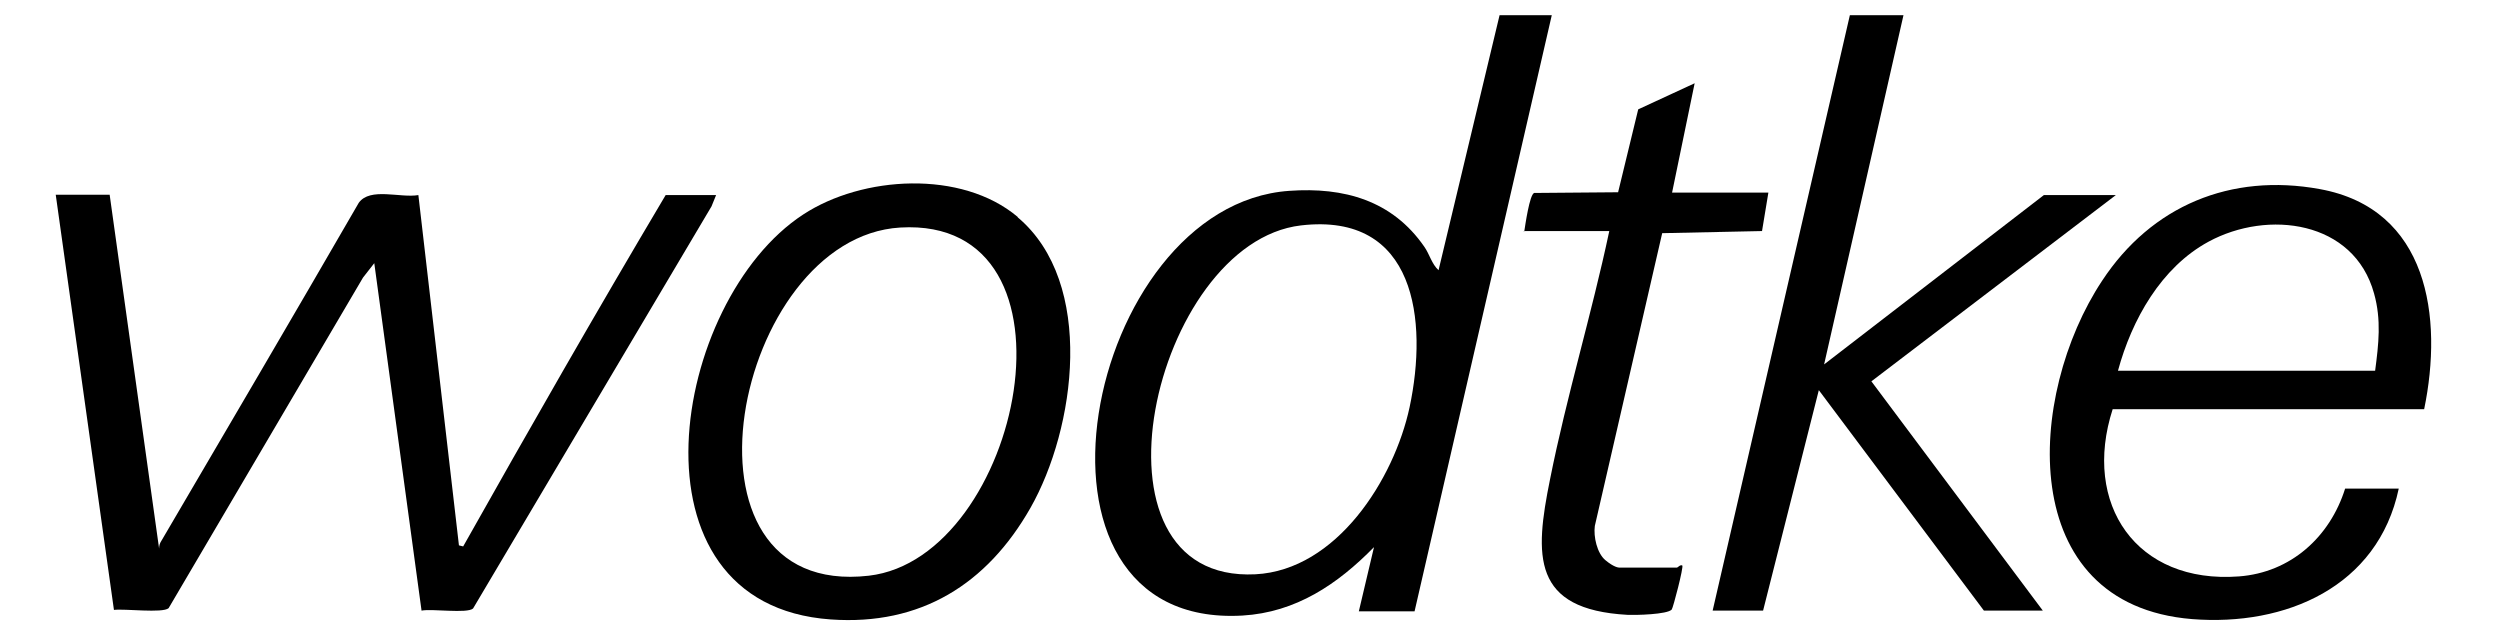
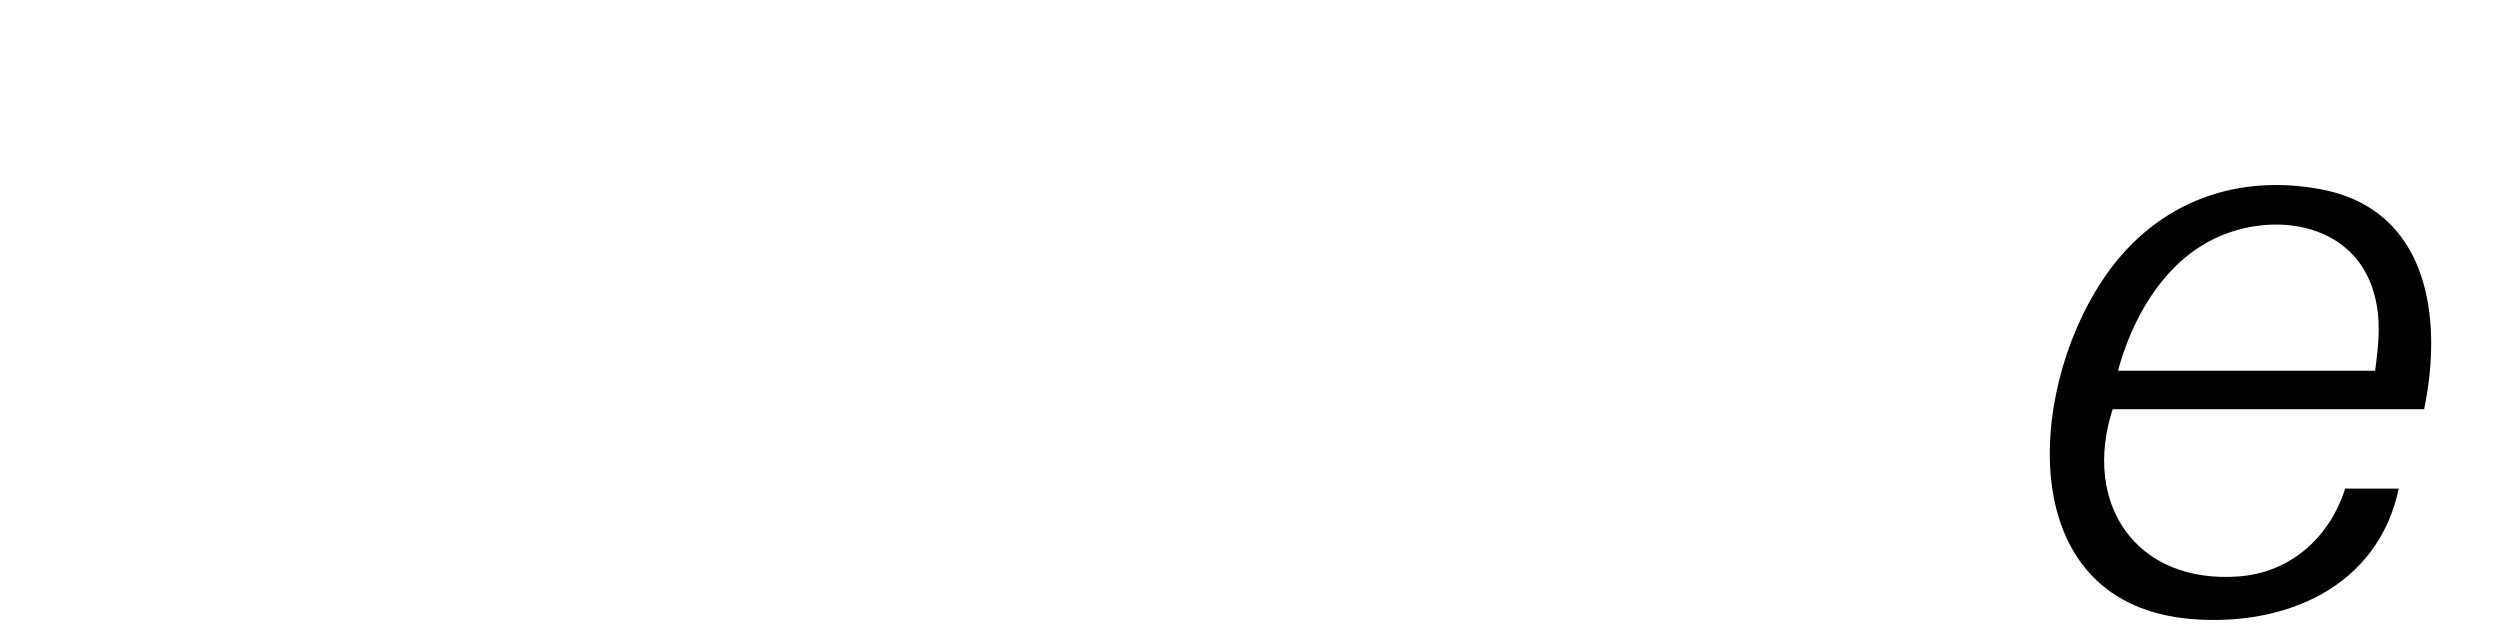
<svg xmlns="http://www.w3.org/2000/svg" id="Ebene_1" version="1.1" viewBox="0 0 708.7 181.4">
-   <path d="M31.1,55.3l14,100.2c0-.8.2-1.5.6-2.1,18.7-31.9,37.5-63.9,56-95.9,3.2-4.5,11.8-1.3,16.9-2.2l11.5,99.3,1.2.3c18.8-33.4,37.8-66.6,57.4-99.6h14.3l-1.3,3.2-67.6,114c-1.7,1.5-11.7,0-14.6.6l-13.4-98.5-3.2,4.1-55.1,93.7c-1.7,1.5-12.5.1-15.5.5L15.8,55.2h15.3Z" />
-   <polygon points="539.6 4.3 517.1 103.3 579.4 55.3 599.8 55.3 530.5 108.1 579.1 173.1 562.4 173.1 515.6 110.6 499.8 173.1 485.5 173.1 524.4 4.3 539.6 4.3" />
-   <path d="M432.1,65.6c.3-1.9,1.5-10.4,2.8-10.9l23.8-.2,5.7-23.5,16-7.4-6.4,31h27.3l-1.8,10.9-28.3.6-19.1,83c-.4,3,.6,7.7,3,9.7s3.7,2.1,3.9,2.1h16.4c.2,0,.9-.9,1.5-.6.4.5-2.6,12-3,12.5-1.3,1.4-10.2,1.6-12.5,1.5-27.2-1.5-26.4-16.7-22-38.4,4.7-23.6,11.8-46.8,16.8-70.4h-24.4Z" />
-   <path d="M425.1,4.3l-17.3,72.3c-1.9-1.7-2.6-4.6-4-6.6-9.1-13.2-22.8-17-38.3-15.9-58,4-81.7,124.3-13.3,120.4,15.2-.9,27-8.9,37.3-19.4l-4.3,18.2h15.8L439.9,4.3h-14.9,0ZM399.6,115.4c-4.4,20.5-20.7,46.2-43.7,47.4-51,2.6-29-94,12.9-98.9,32.6-3.8,36,27,30.8,51.5h0Z" />
  <path d="M687.2,116c5.4-26.1,1.2-56.8-29.6-62.4-25.2-4.6-47.7,4.7-61.7,26-21.4,32.3-24.9,91.8,25.5,95.9,26.5,2.1,52.7-9.1,58.6-37h-15.2c-4.3,13.7-15.4,23.8-30.1,24.9-29.1,2.2-44.5-20.5-35.8-47.4h88.3,0ZM626.1,68.5c16.8-9.1,41.2-6,46.9,14.7,2.1,7.5,1.3,14.3.3,21.9h-72.9c3.9-14.4,12.2-29.3,25.7-36.6Z" />
-   <path d="M288.5,61.5c-15.9-13.4-44-11.7-60.8-.7-37.4,24.4-51.9,110.6,7.8,114.8,25.5,1.8,44.3-10,56.6-31.6,12.8-22.5,18.5-63.8-3.6-82.4h0ZM246.3,163.2c-58.6,6.7-38.2-95.9,8.9-98.7,54.4-3.2,34.3,93.7-8.9,98.7h0Z" />
</svg>